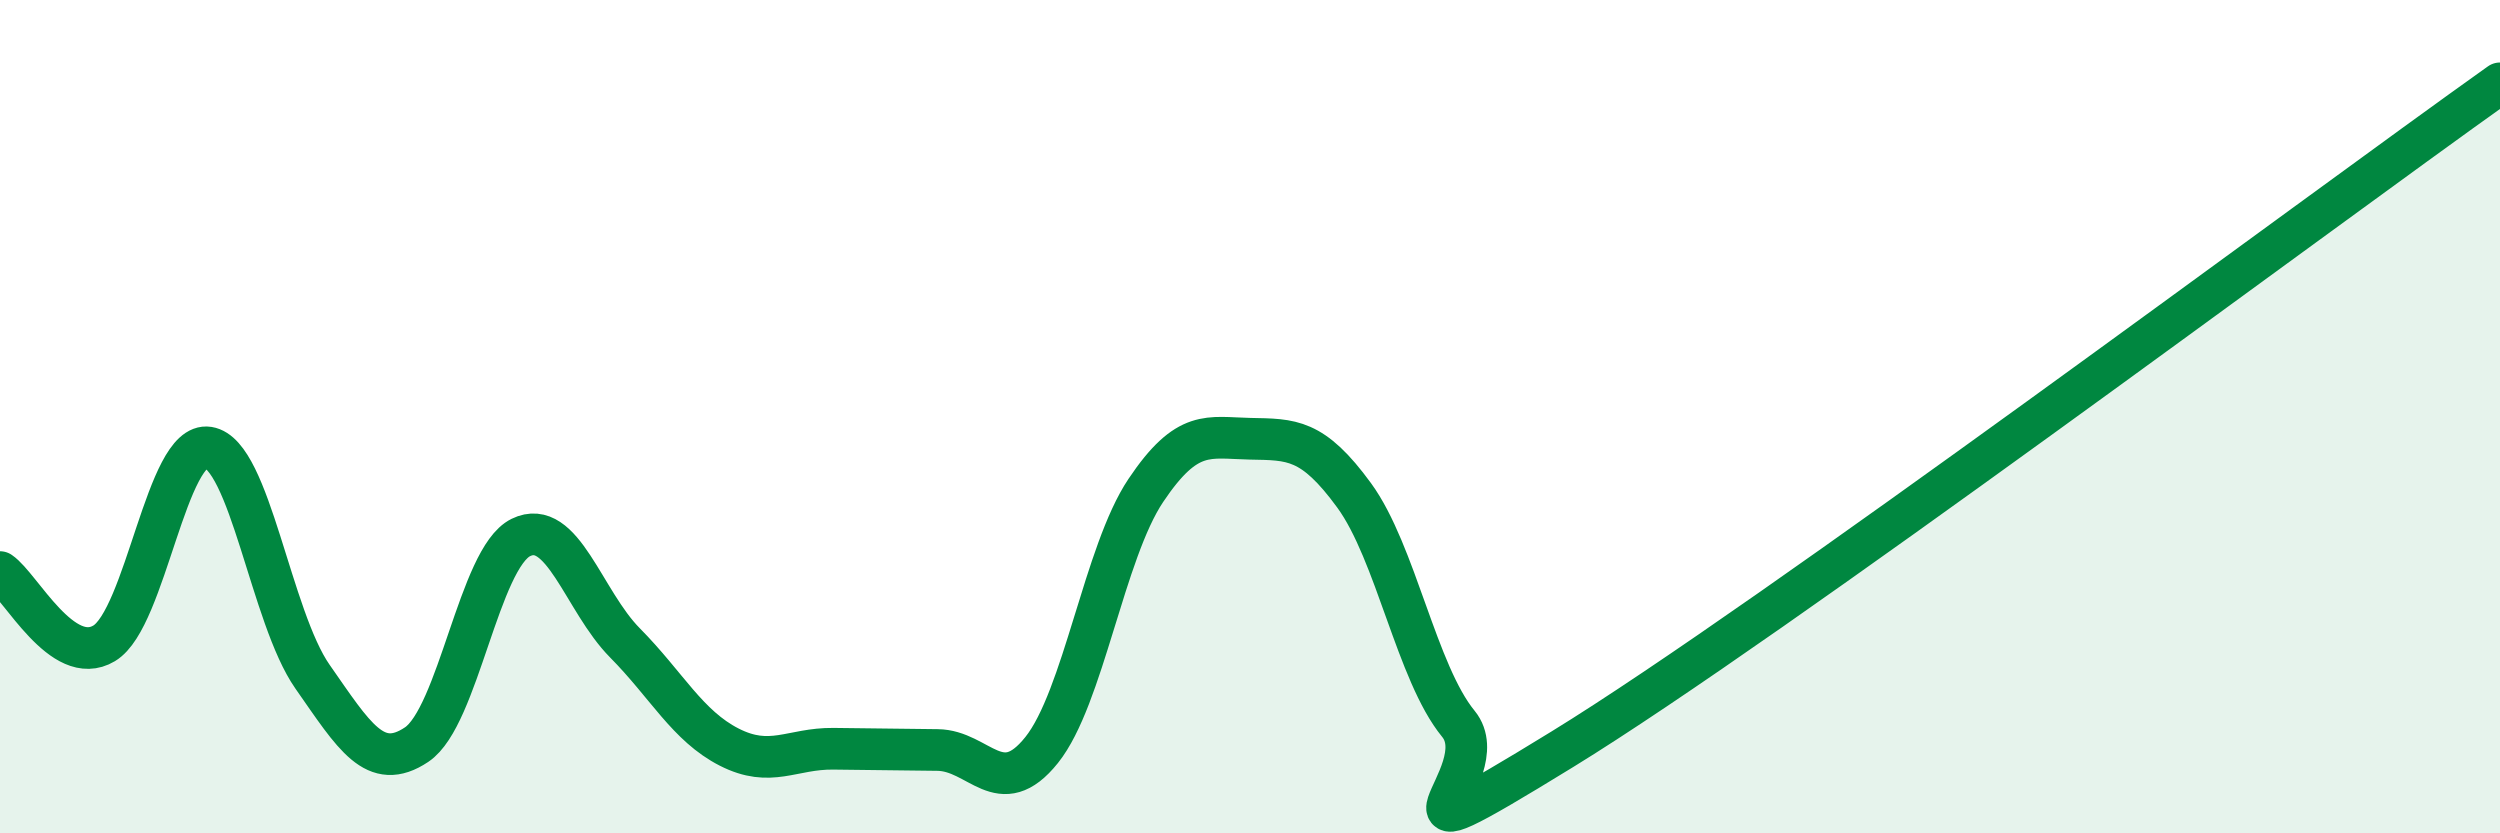
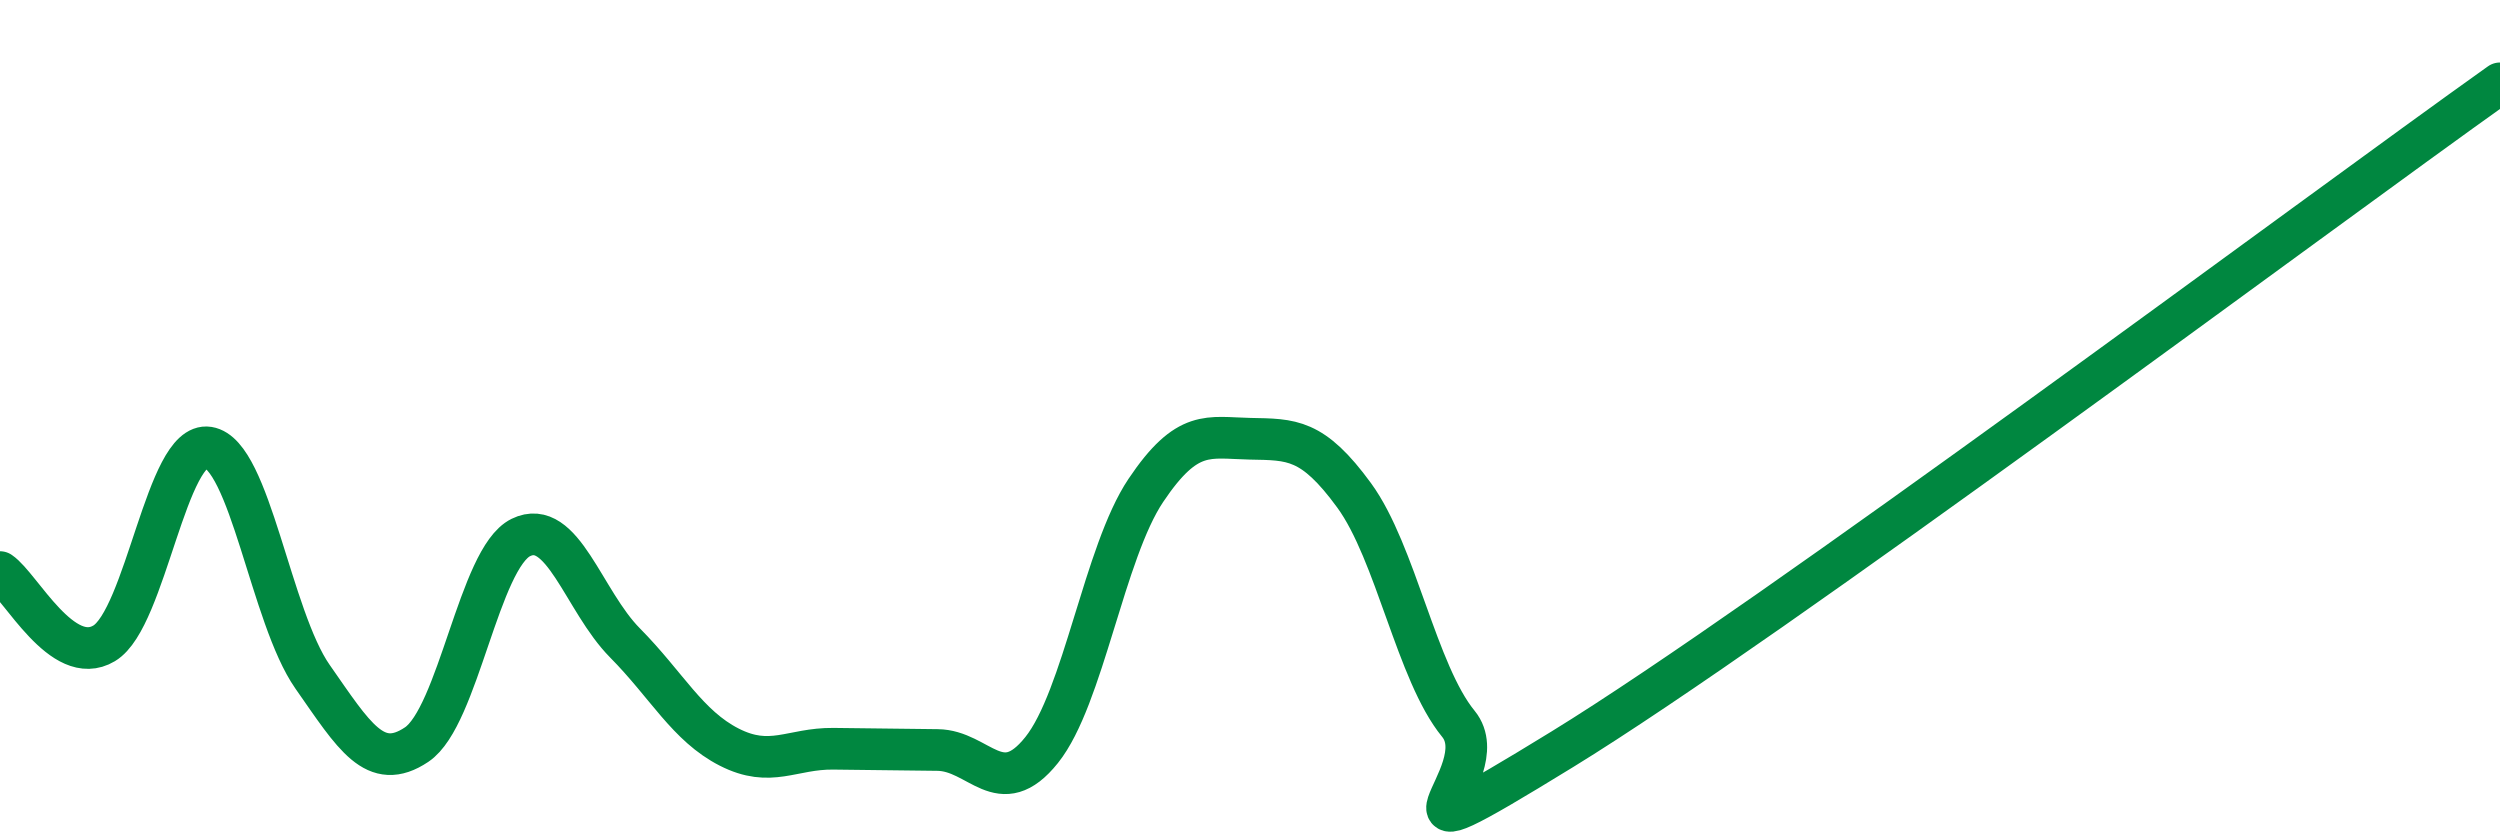
<svg xmlns="http://www.w3.org/2000/svg" width="60" height="20" viewBox="0 0 60 20">
-   <path d="M 0,13.73 C 0.5,14.07 1.5,16.04 2.5,15.44 C 3.5,14.84 4,10.58 5,10.74 C 6,10.9 6.5,14.81 7.5,16.24 C 8.5,17.67 9,18.54 10,17.87 C 11,17.2 11.5,13.39 12.5,12.9 C 13.5,12.41 14,14.42 15,15.43 C 16,16.44 16.5,17.42 17.5,17.93 C 18.5,18.44 19,17.96 20,17.97 C 21,17.98 21.5,17.99 22.5,18 C 23.5,18.01 24,19.25 25,18 C 26,16.75 26.5,13.26 27.5,11.77 C 28.5,10.28 29,10.51 30,10.53 C 31,10.55 31.5,10.52 32.5,11.89 C 33.5,13.26 34,16.15 35,17.37 C 36,18.59 32.5,21.05 37.5,17.98 C 42.5,14.91 55.5,5.2 60,2L60 20L0 20Z" fill="#008740" opacity="0.1" stroke-linecap="round" stroke-linejoin="round" />
  <path d="M 0,13.73 C 0.5,14.07 1.5,16.04 2.5,15.44 C 3.5,14.84 4,10.58 5,10.74 C 6,10.9 6.5,14.81 7.5,16.24 C 8.5,17.67 9,18.54 10,17.87 C 11,17.2 11.5,13.39 12.5,12.9 C 13.5,12.41 14,14.42 15,15.43 C 16,16.44 16.5,17.42 17.5,17.93 C 18.5,18.44 19,17.96 20,17.97 C 21,17.98 21.5,17.99 22.5,18 C 23.5,18.01 24,19.25 25,18 C 26,16.75 26.5,13.26 27.5,11.77 C 28.5,10.28 29,10.51 30,10.53 C 31,10.55 31.5,10.52 32.5,11.89 C 33.5,13.26 34,16.15 35,17.37 C 36,18.59 32.5,21.05 37.5,17.98 C 42.5,14.91 55.5,5.2 60,2" stroke="#008740" stroke-width="1" fill="none" stroke-linecap="round" stroke-linejoin="round" />
</svg>